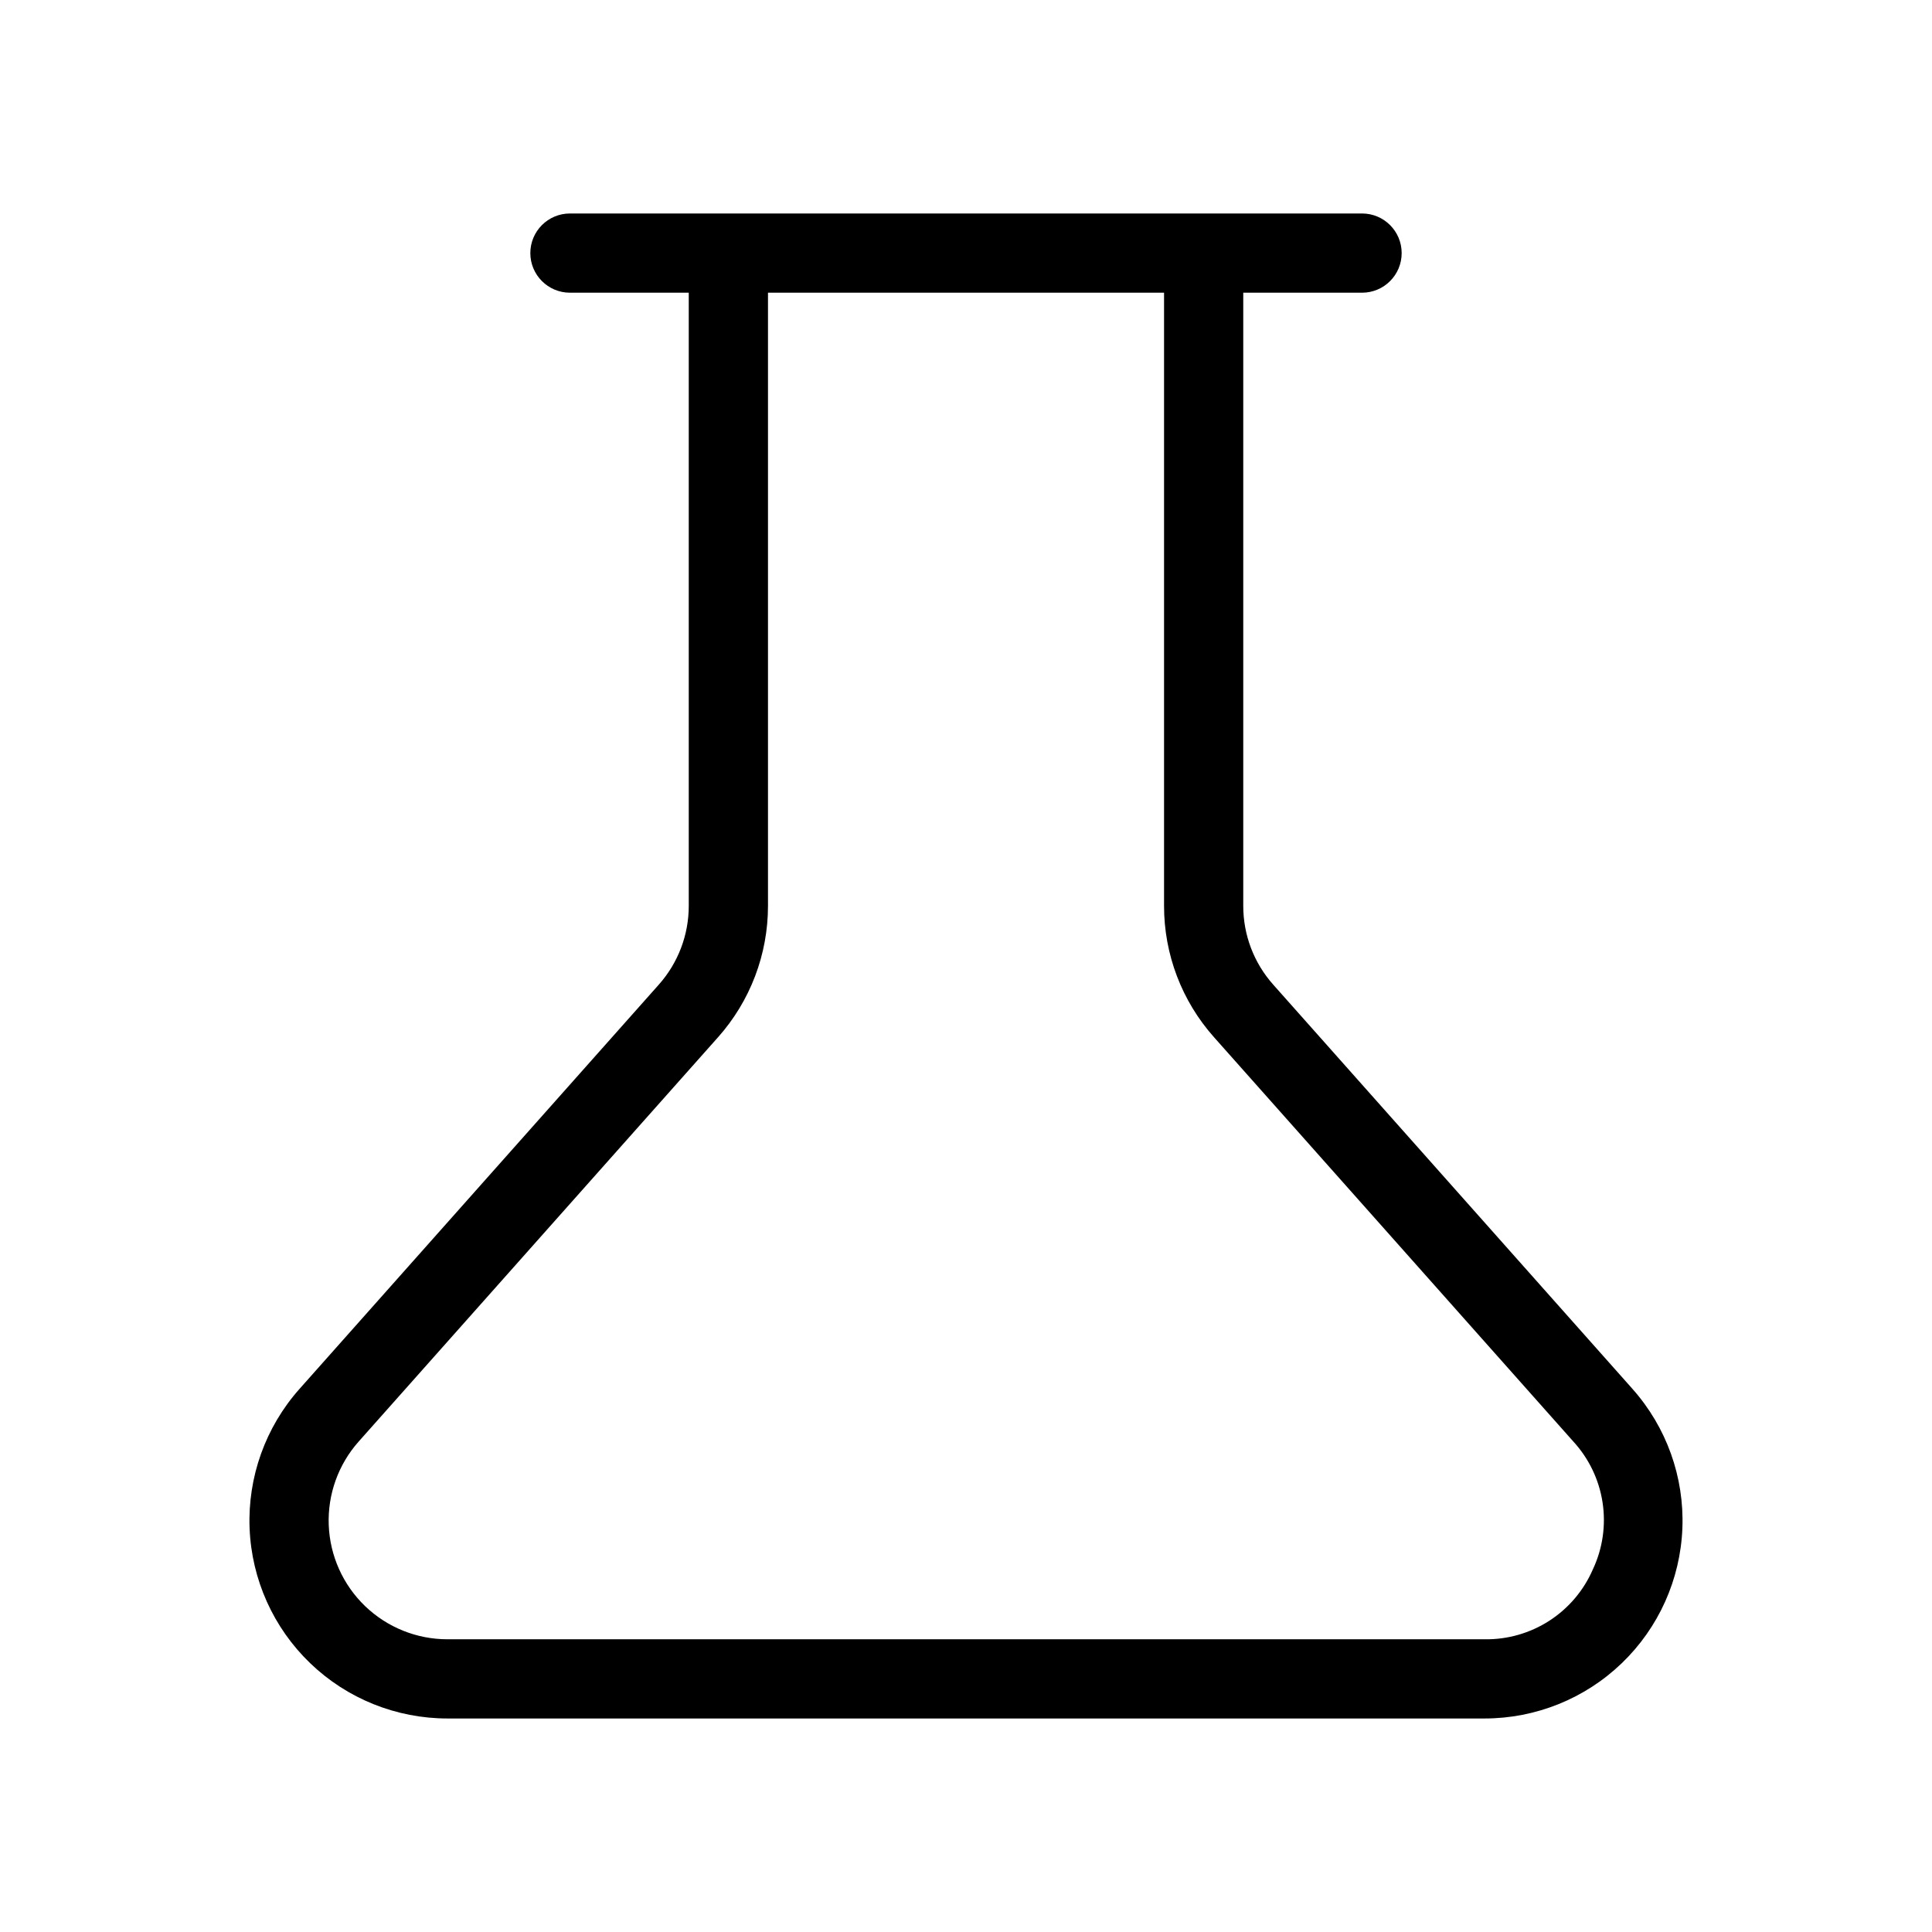
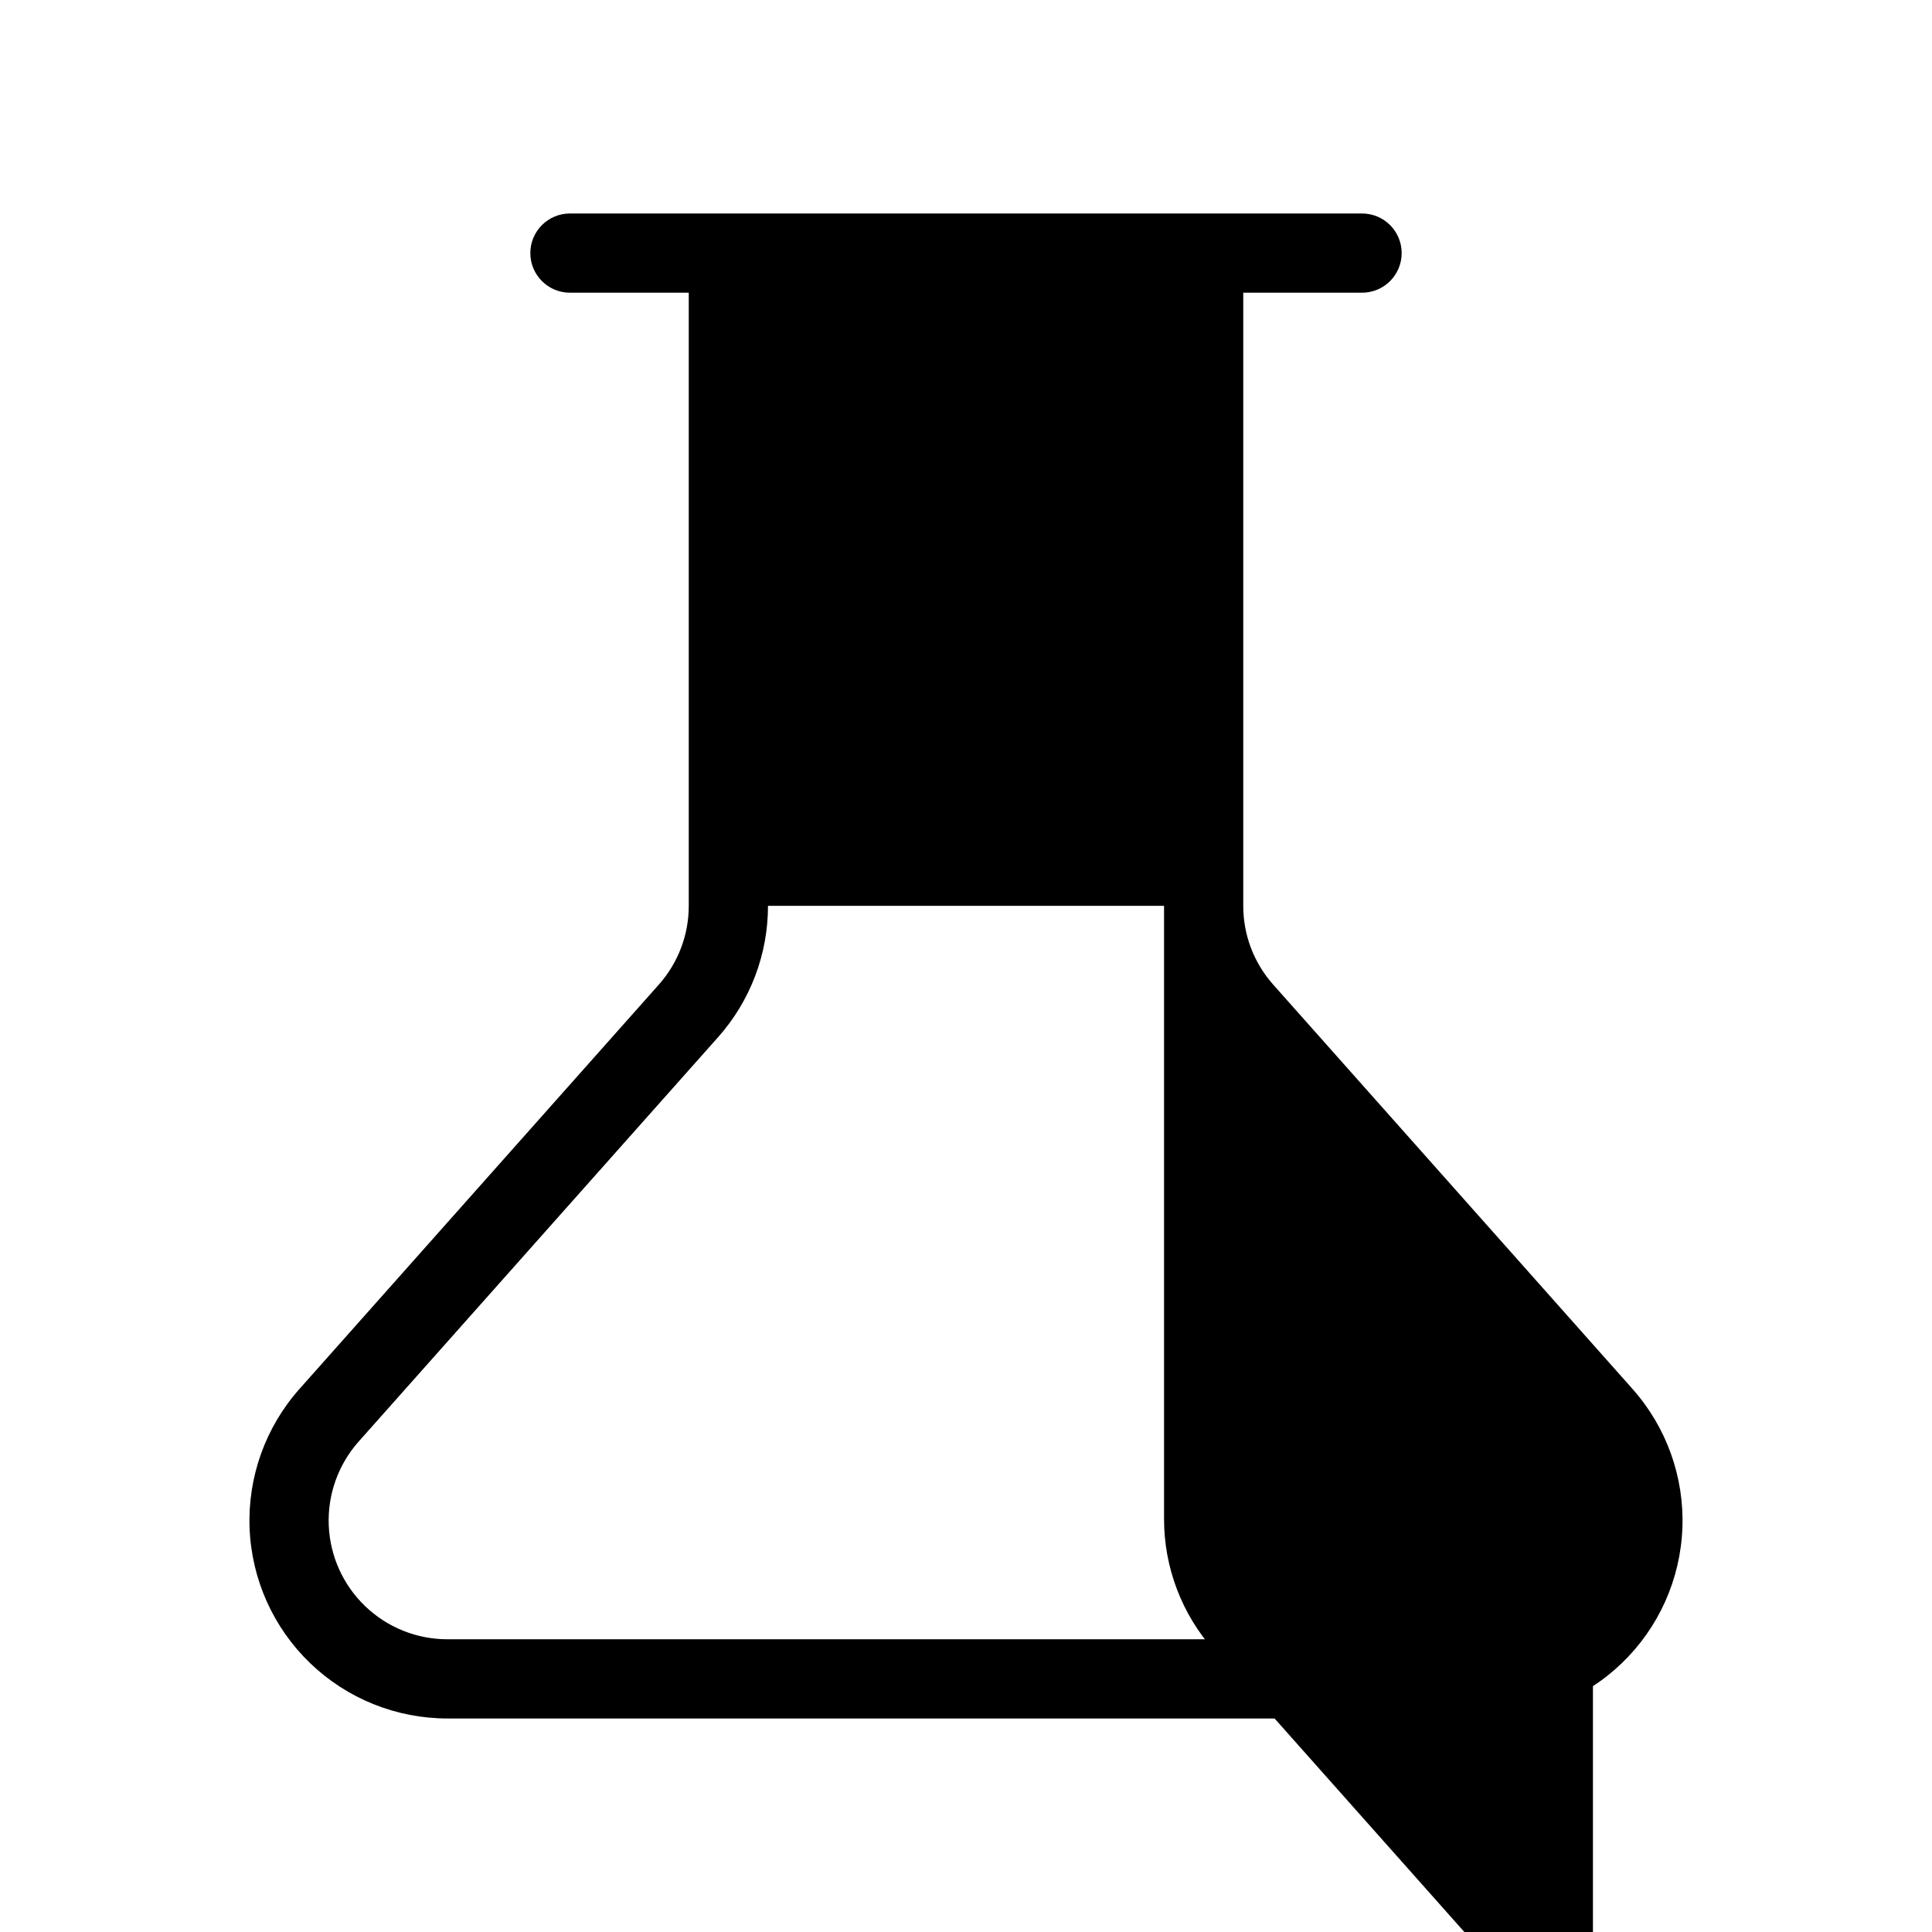
<svg xmlns="http://www.w3.org/2000/svg" fill="#000000" width="800px" height="800px" version="1.1" viewBox="144 144 512 512">
-   <path d="m576.64 512.09-95.223-107.15v-0.004c-5.125-5.746-7.953-13.184-7.941-20.887v-162.48h31.484c5.797 0 10.496-4.699 10.496-10.496 0-5.797-4.699-10.496-10.496-10.496h-209.92c-5.797 0-10.496 4.699-10.496 10.496 0 5.797 4.699 10.496 10.496 10.496h31.488v162.48c0.008 7.711-2.824 15.152-7.957 20.91l-95.211 107.13c-9.008 10.133-13.746 23.363-13.215 36.914 0.531 13.551 6.285 26.367 16.062 35.766 9.773 9.402 22.809 14.648 36.371 14.648h274.84c13.559 0 26.594-5.246 36.367-14.648 9.777-9.398 15.531-22.215 16.062-35.766 0.531-13.551-4.203-26.781-13.215-36.914zm-10.496 47.766c-2.41 5.59-6.426 10.34-11.539 13.648-5.113 3.305-11.094 5.019-17.18 4.922h-274.84c-8.141 0.004-15.961-3.144-21.828-8.785-5.863-5.641-9.32-13.332-9.637-21.461-0.32-8.133 2.523-16.07 7.93-22.152l95.203-107.11v0.004c8.559-9.598 13.285-22.012 13.273-34.871v-162.48h104.96v162.48c-0.016 12.852 4.707 25.258 13.262 34.848l95.211 107.13c4.121 4.492 6.812 10.105 7.734 16.125 0.922 6.023 0.039 12.184-2.547 17.703z" />
+   <path d="m576.64 512.09-95.223-107.15v-0.004c-5.125-5.746-7.953-13.184-7.941-20.887v-162.48h31.484c5.797 0 10.496-4.699 10.496-10.496 0-5.797-4.699-10.496-10.496-10.496h-209.92c-5.797 0-10.496 4.699-10.496 10.496 0 5.797 4.699 10.496 10.496 10.496h31.488v162.48c0.008 7.711-2.824 15.152-7.957 20.91l-95.211 107.13c-9.008 10.133-13.746 23.363-13.215 36.914 0.531 13.551 6.285 26.367 16.062 35.766 9.773 9.402 22.809 14.648 36.371 14.648h274.84c13.559 0 26.594-5.246 36.367-14.648 9.777-9.398 15.531-22.215 16.062-35.766 0.531-13.551-4.203-26.781-13.215-36.914zm-10.496 47.766c-2.41 5.59-6.426 10.34-11.539 13.648-5.113 3.305-11.094 5.019-17.18 4.922h-274.84c-8.141 0.004-15.961-3.144-21.828-8.785-5.863-5.641-9.32-13.332-9.637-21.461-0.32-8.133 2.523-16.07 7.93-22.152l95.203-107.11v0.004c8.559-9.598 13.285-22.012 13.273-34.871h104.96v162.48c-0.016 12.852 4.707 25.258 13.262 34.848l95.211 107.13c4.121 4.492 6.812 10.105 7.734 16.125 0.922 6.023 0.039 12.184-2.547 17.703z" />
</svg>